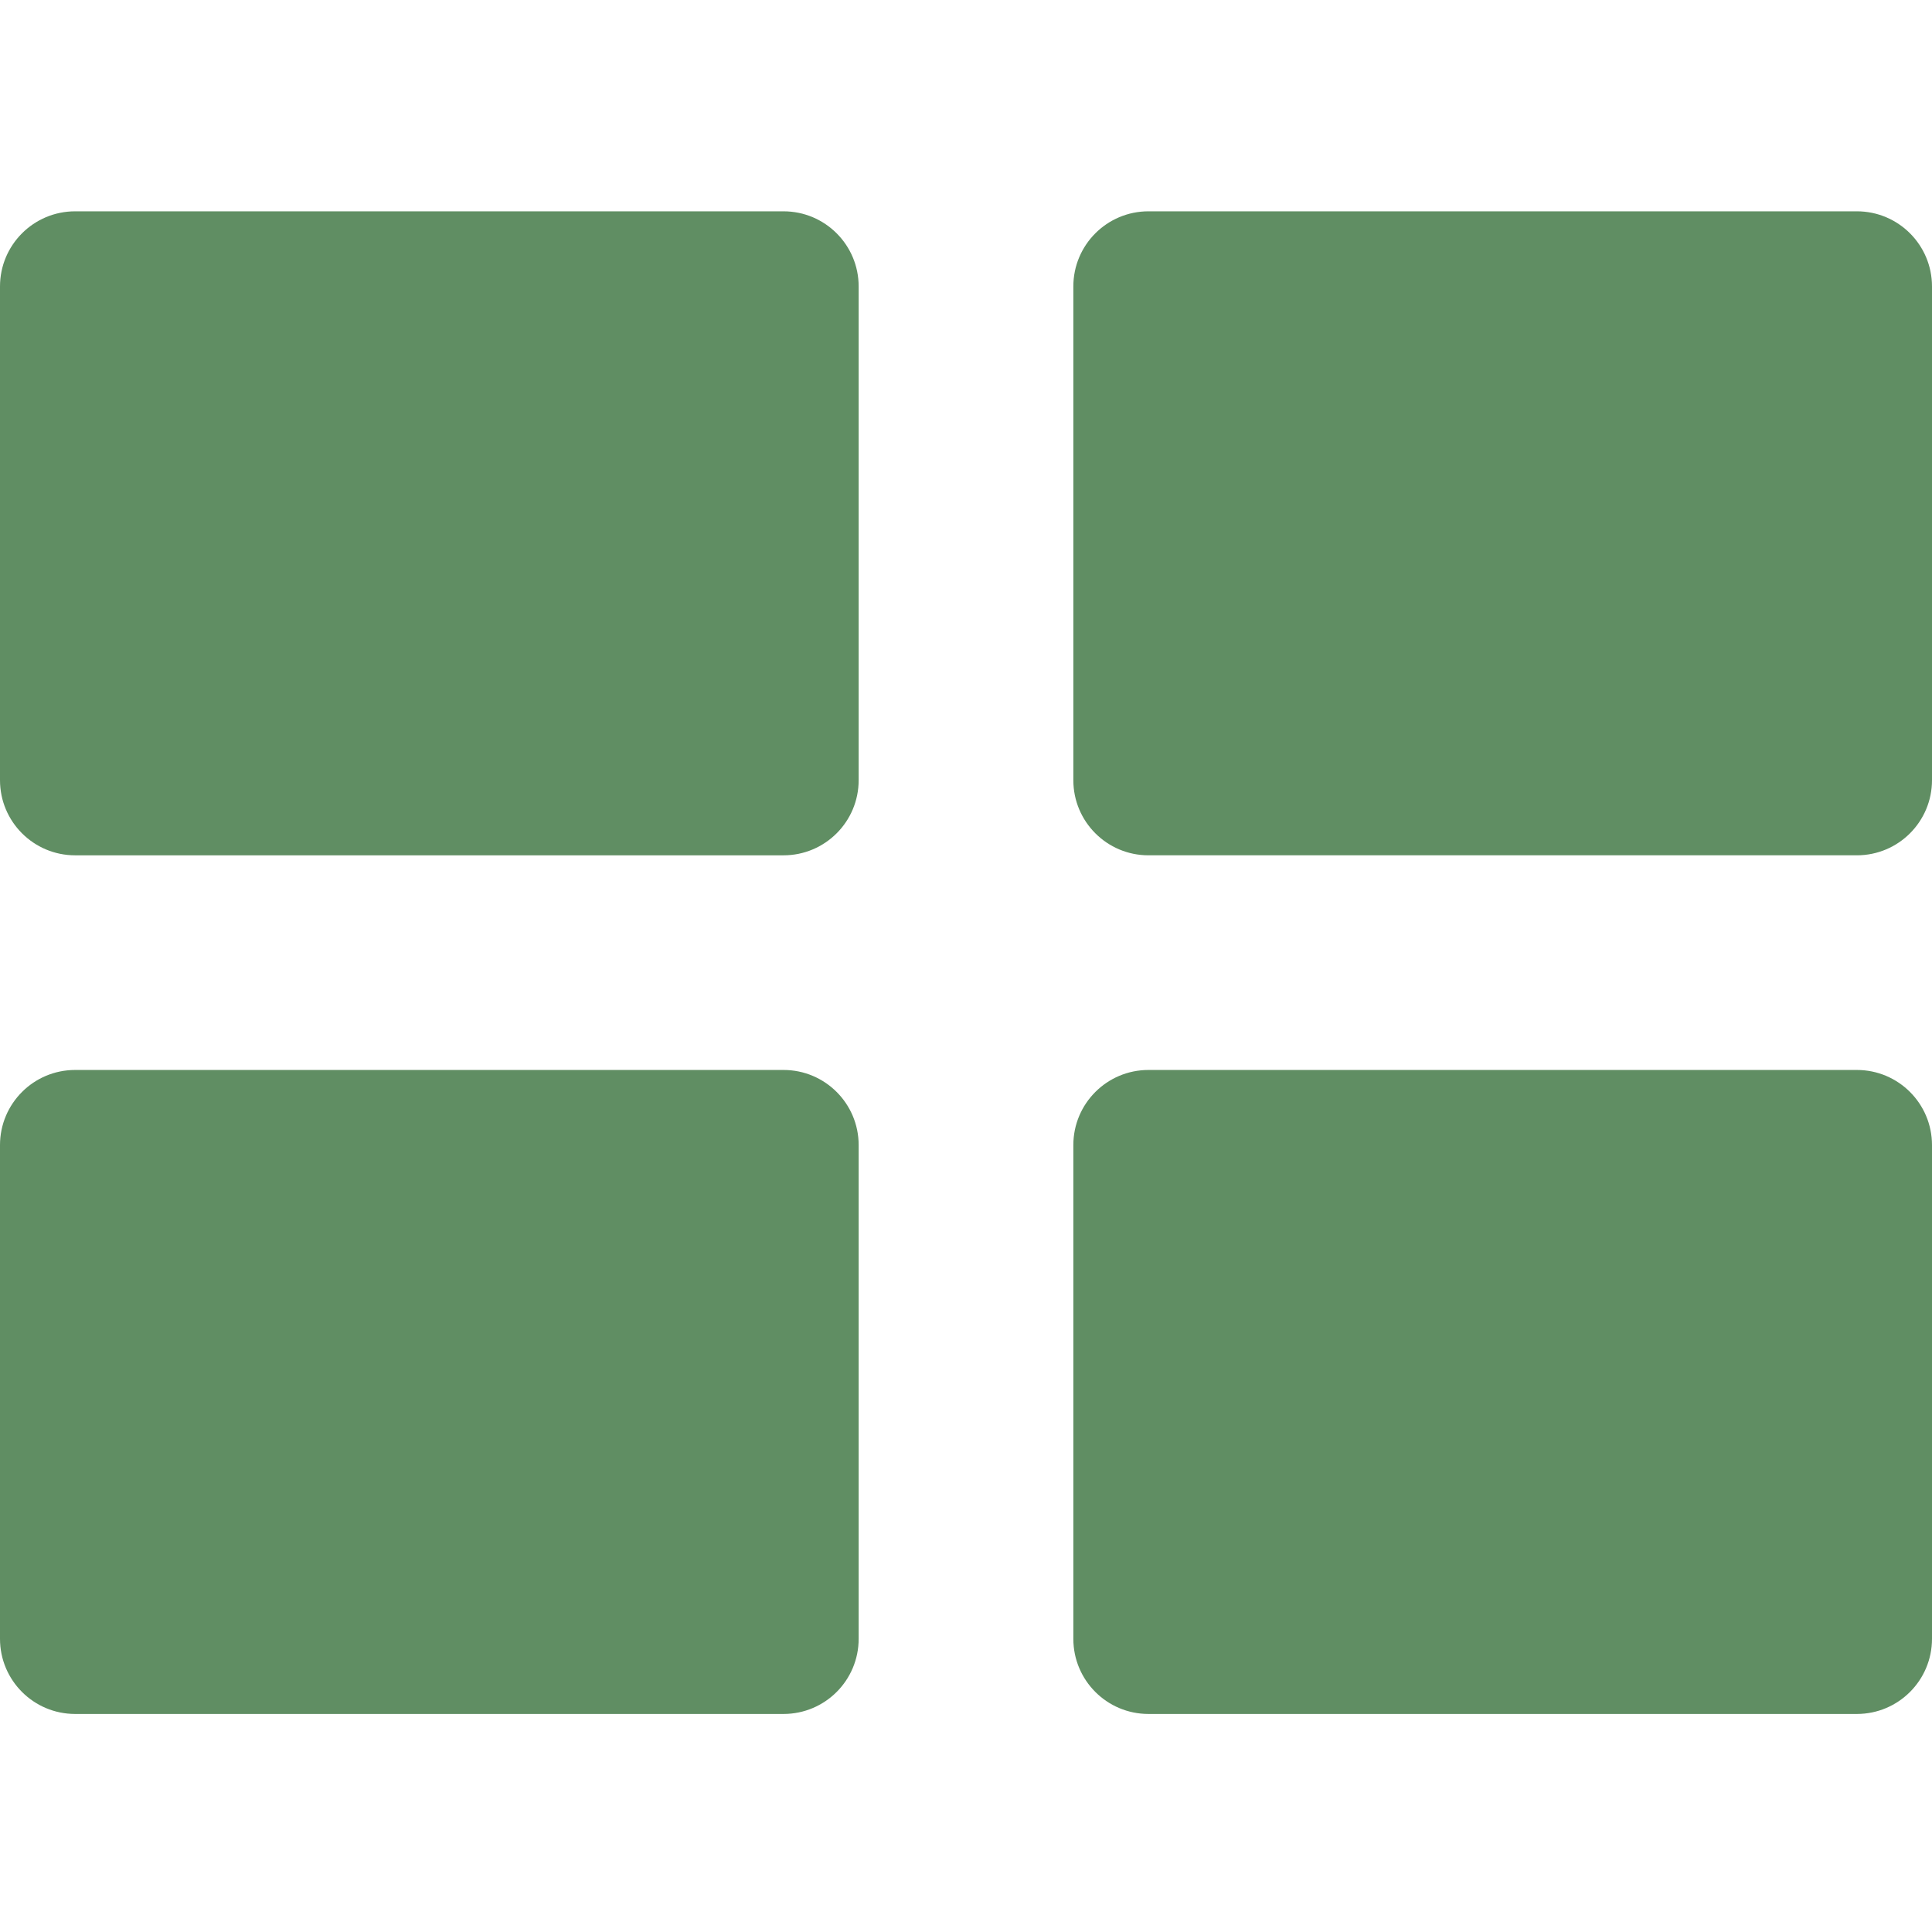
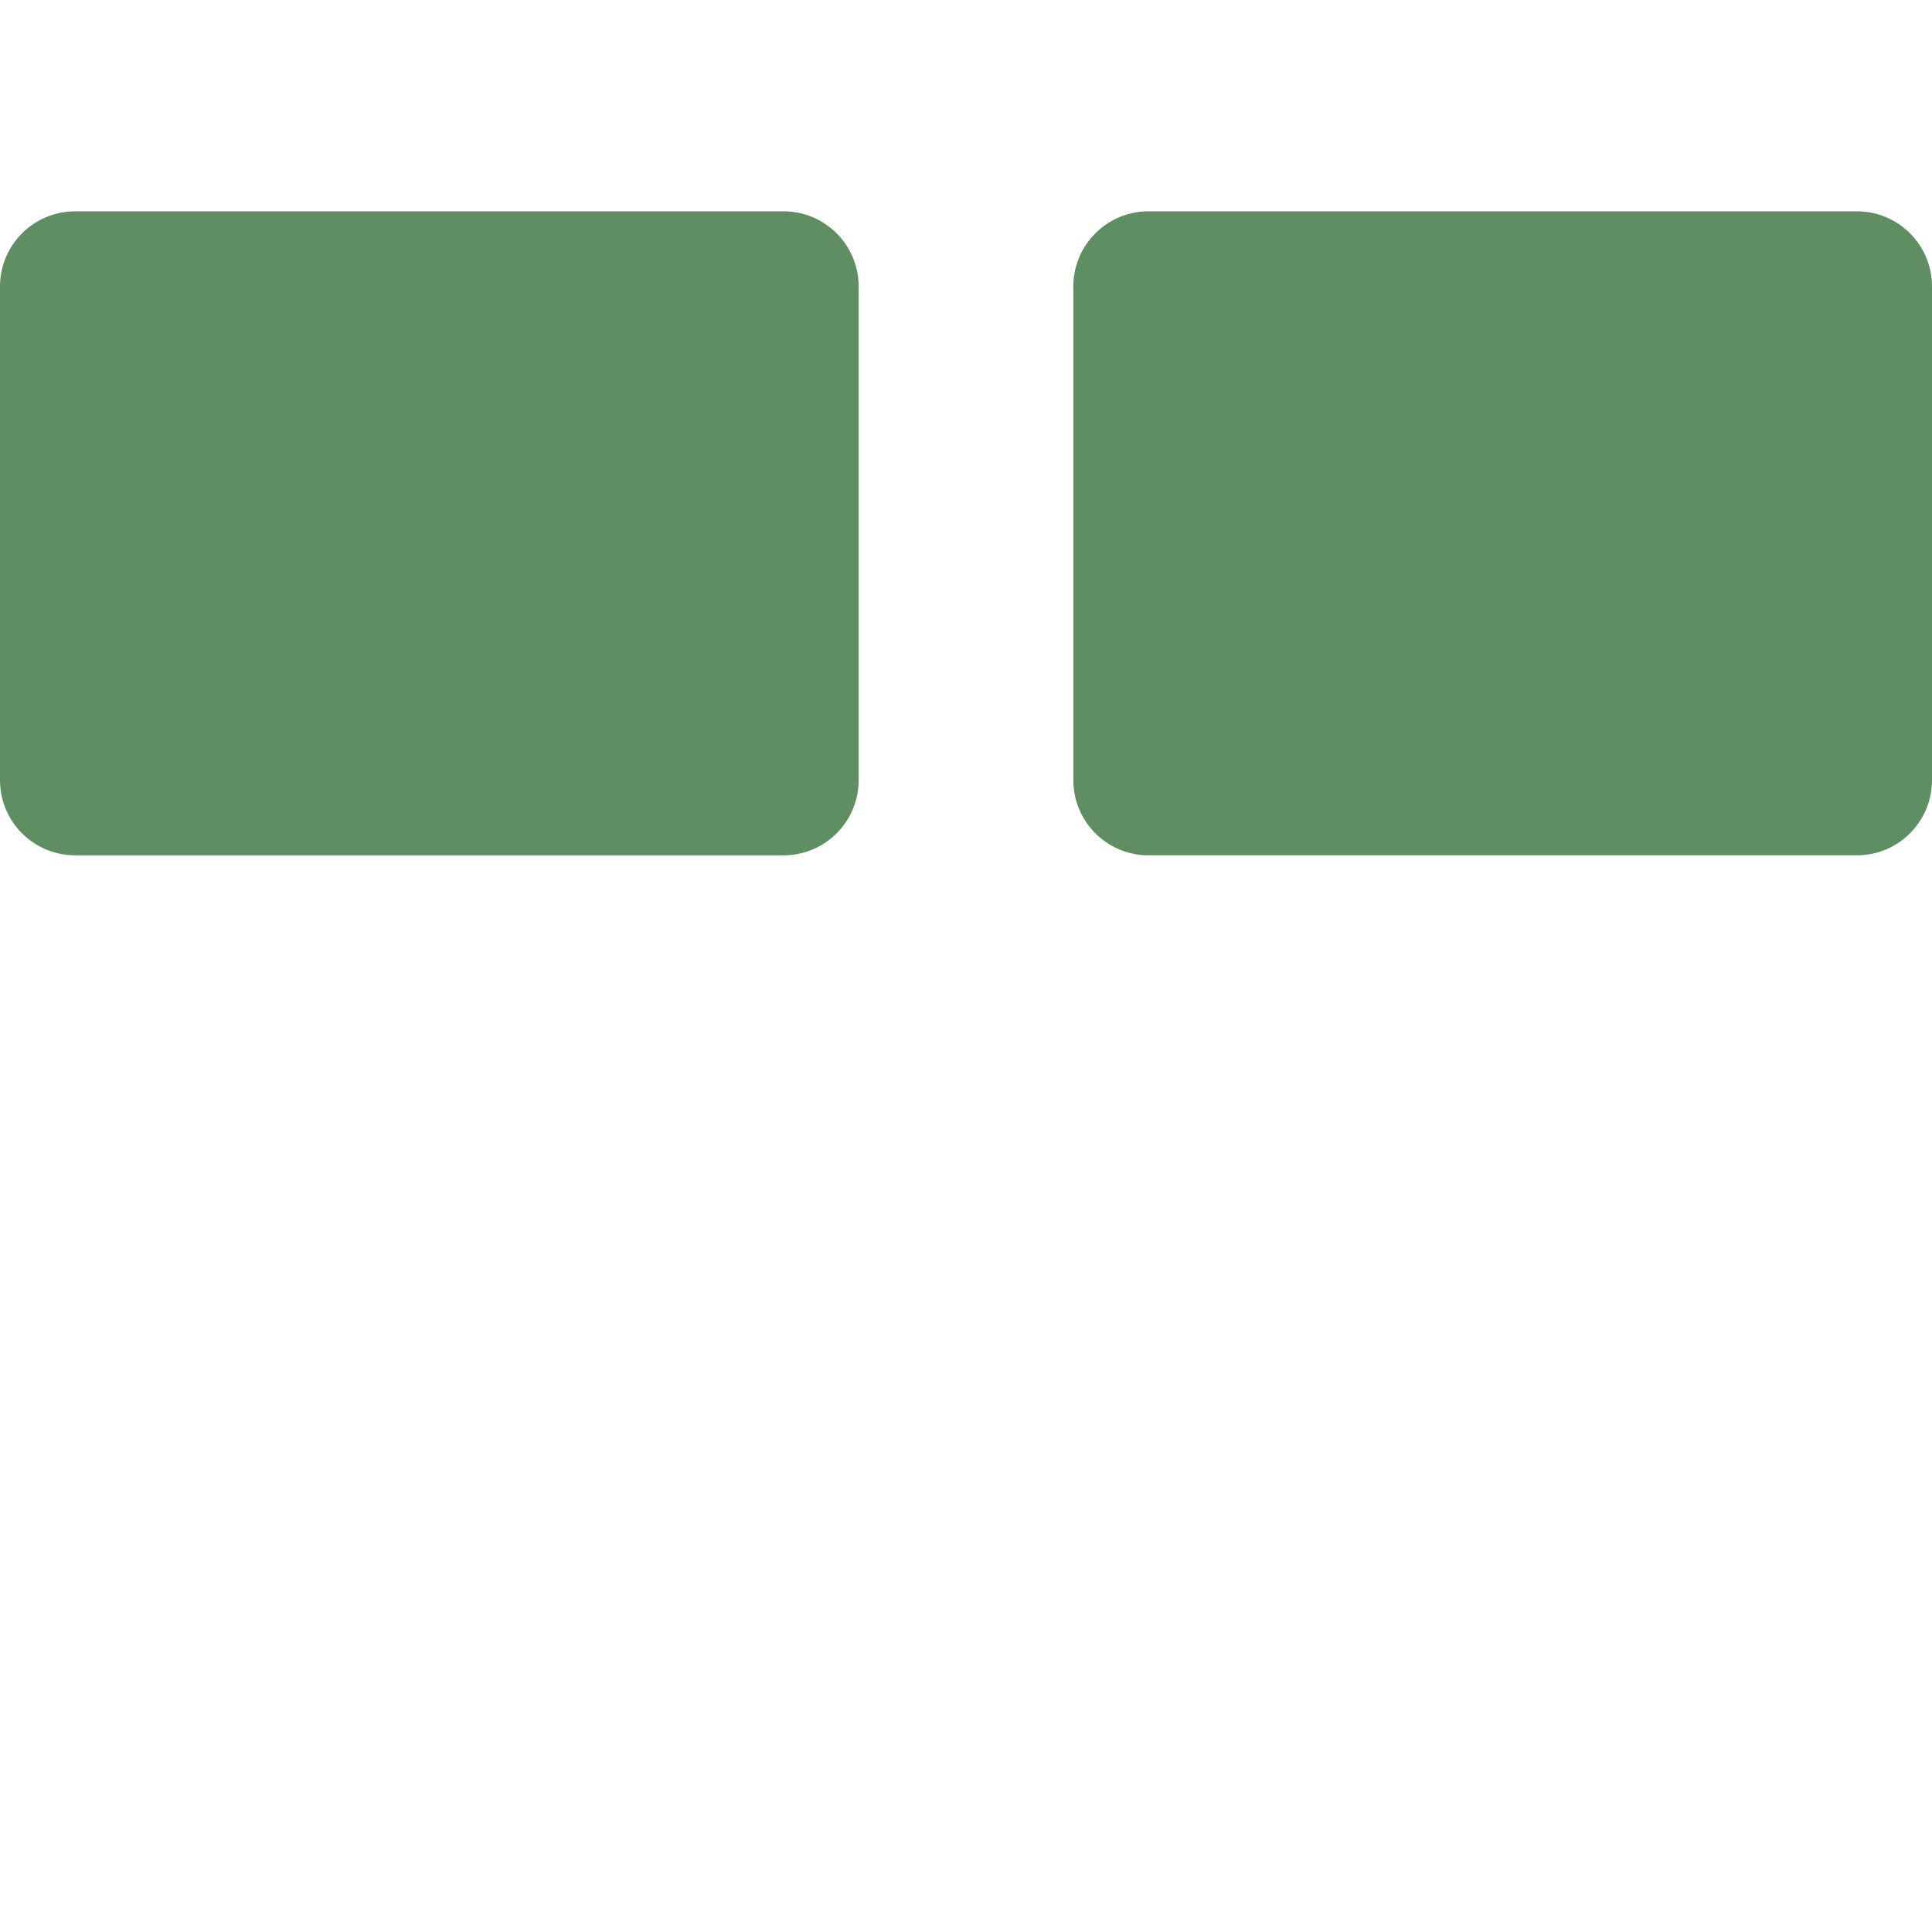
<svg xmlns="http://www.w3.org/2000/svg" width="256" height="256" viewBox="0 0 256 256" fill="none">
  <g clip-path="url(#clip0_5394_4805)">
    <path d="M103.822 28.001H9.956C4.457 28.001 0 32.458 0 37.956V103.378C0 108.877 4.457 113.334 9.956 113.334H103.822C109.32 113.334 113.777 108.877 113.777 103.378V37.956C113.777 32.458 109.32 28.001 103.822 28.001Z" fill="#608E63" />
    <path d="M246.044 28H152.178C146.68 28 142.223 32.457 142.223 37.956V103.378C142.223 108.876 146.68 113.333 152.178 113.333H246.044C251.543 113.333 256 108.876 256 103.378V37.956C256 32.457 251.543 28 246.044 28Z" fill="#608E63" />
-     <path d="M246.044 141.776H152.178C146.68 141.776 142.223 146.233 142.223 151.731V217.153C142.223 222.652 146.68 227.109 152.178 227.109H246.044C251.543 227.109 256 222.652 256 217.153V151.731C256 146.233 251.543 141.776 246.044 141.776Z" fill="#608E63" />
-     <path d="M103.822 141.776H9.956C4.457 141.776 0 146.233 0 151.731V217.153C0 222.652 4.457 227.109 9.956 227.109H103.822C109.32 227.109 113.777 222.652 113.777 217.153V151.731C113.777 146.233 109.32 141.776 103.822 141.776Z" fill="#608E63" />
  </g>
  <defs>
    <clipPath id="clip0_5394_4805">
      <rect width="256" height="256" fill="white" />
    </clipPath>
  </defs>
</svg>